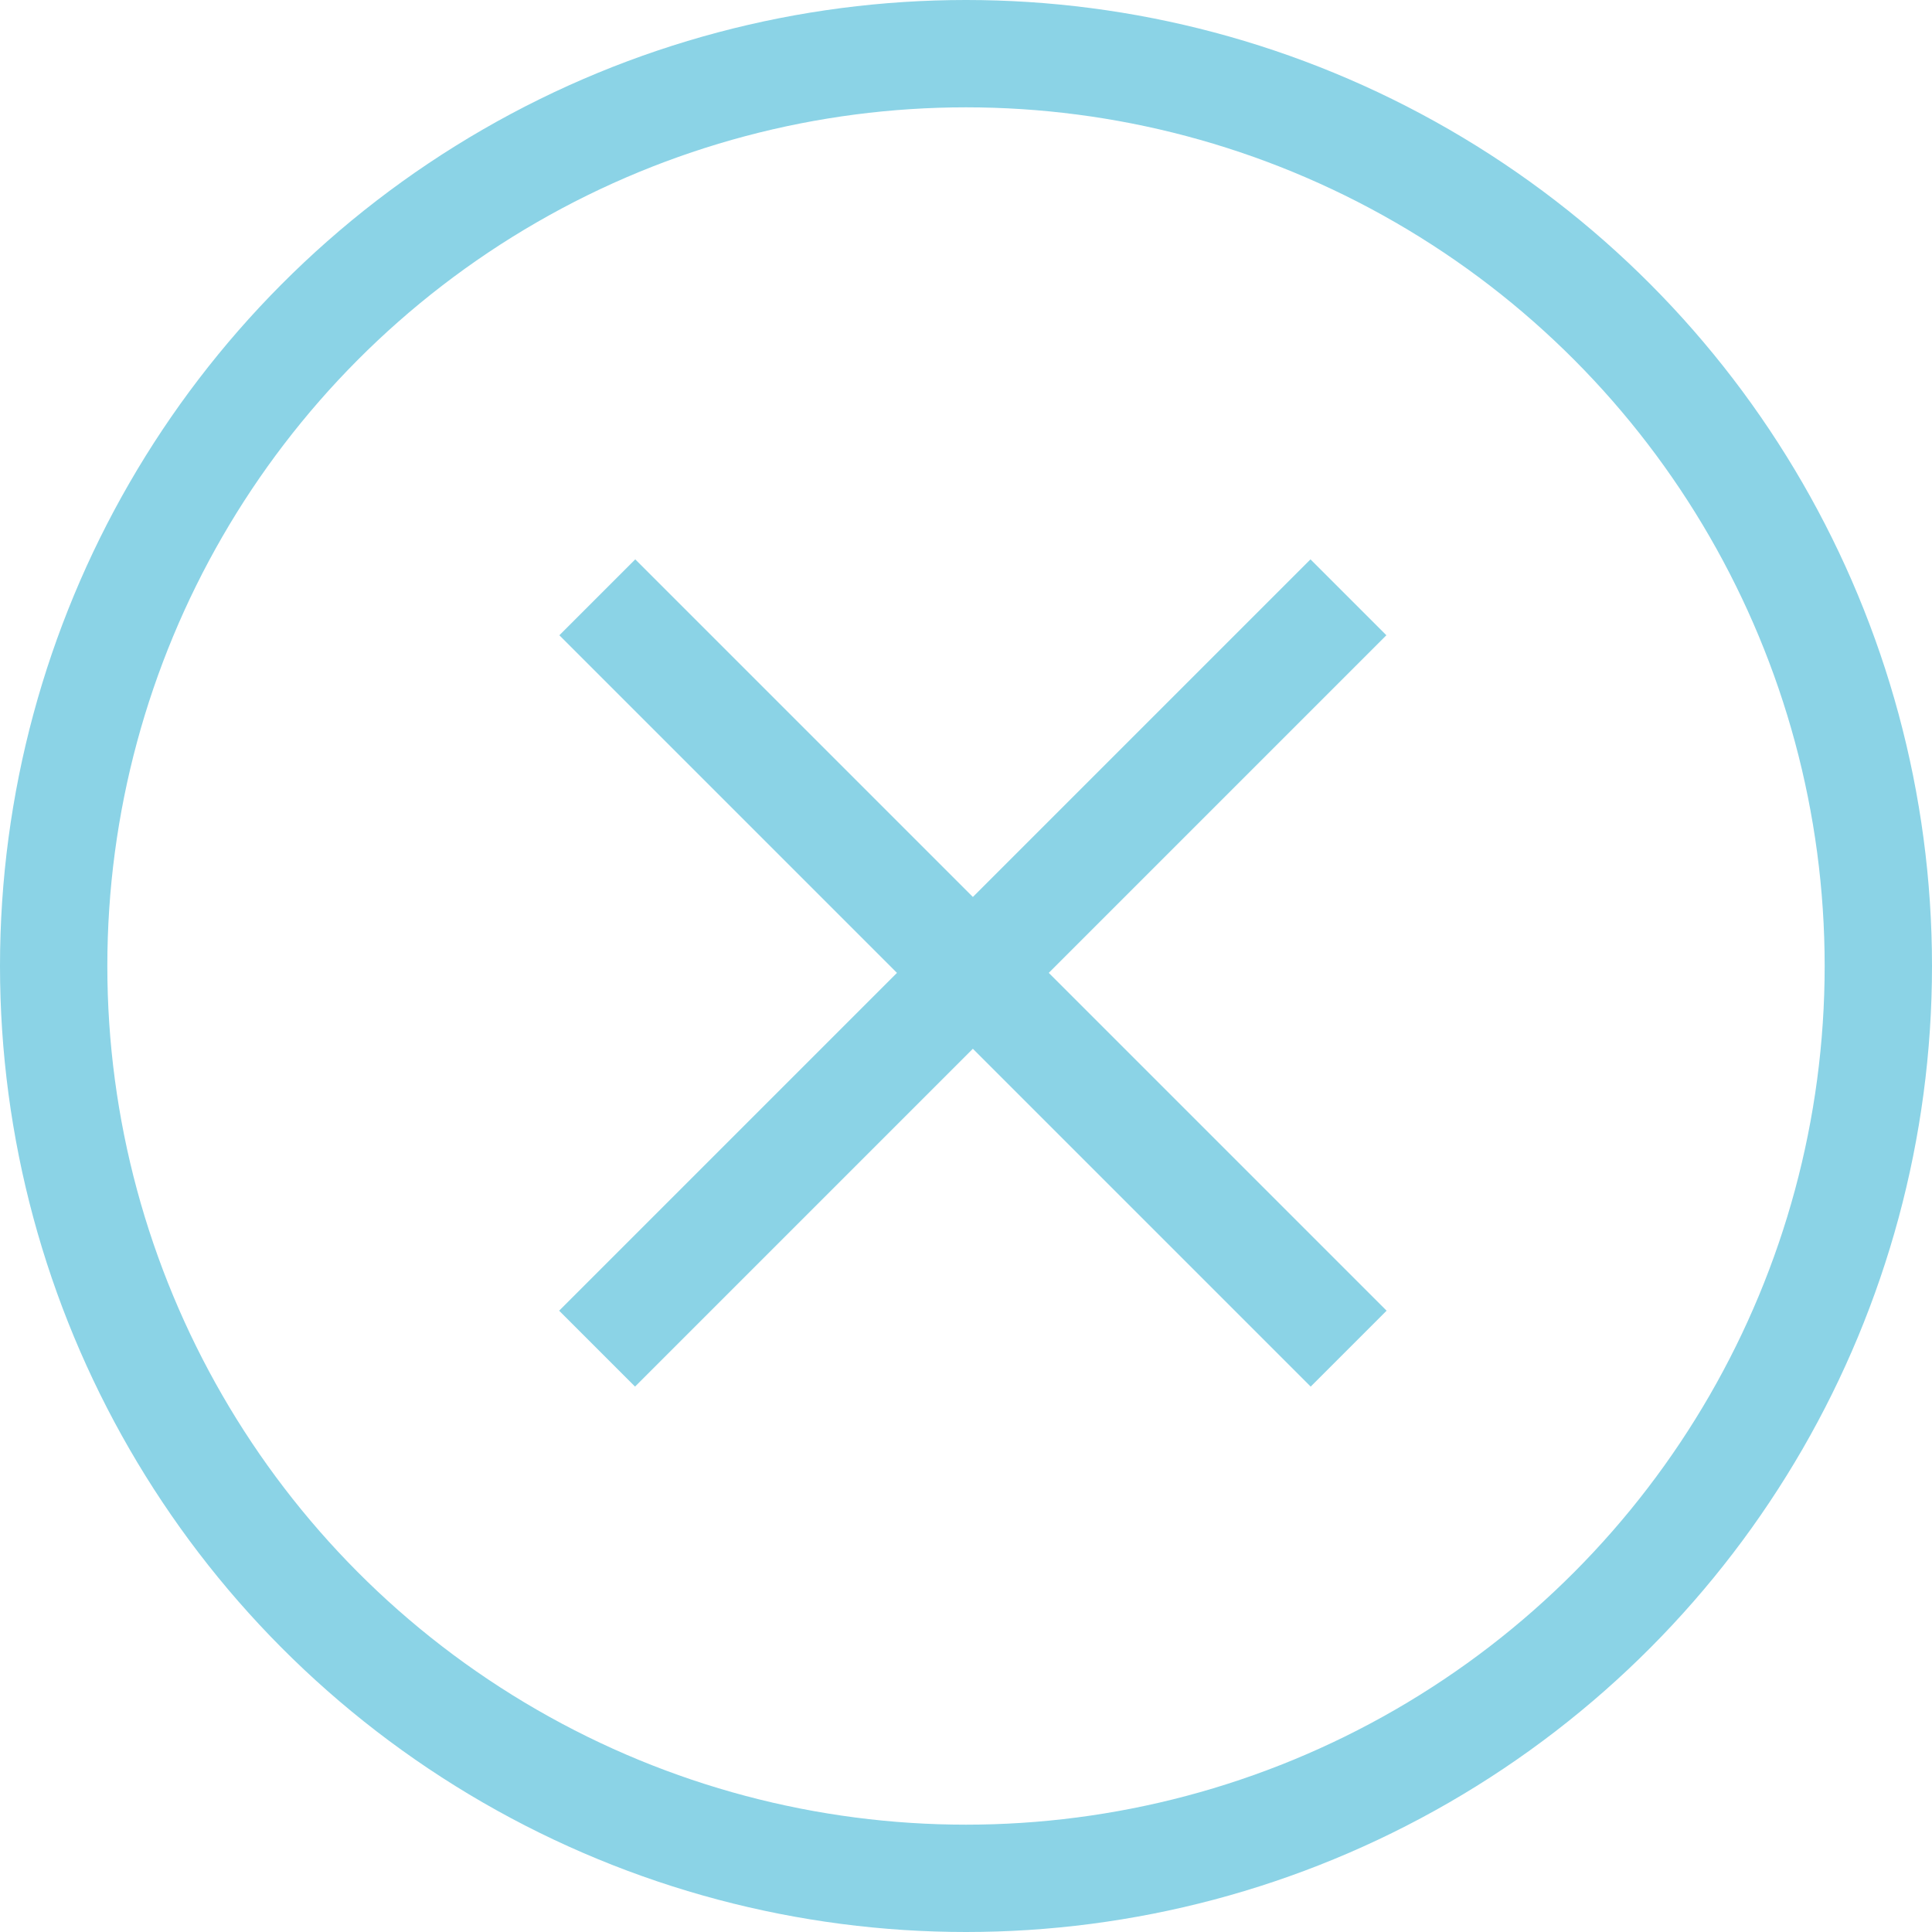
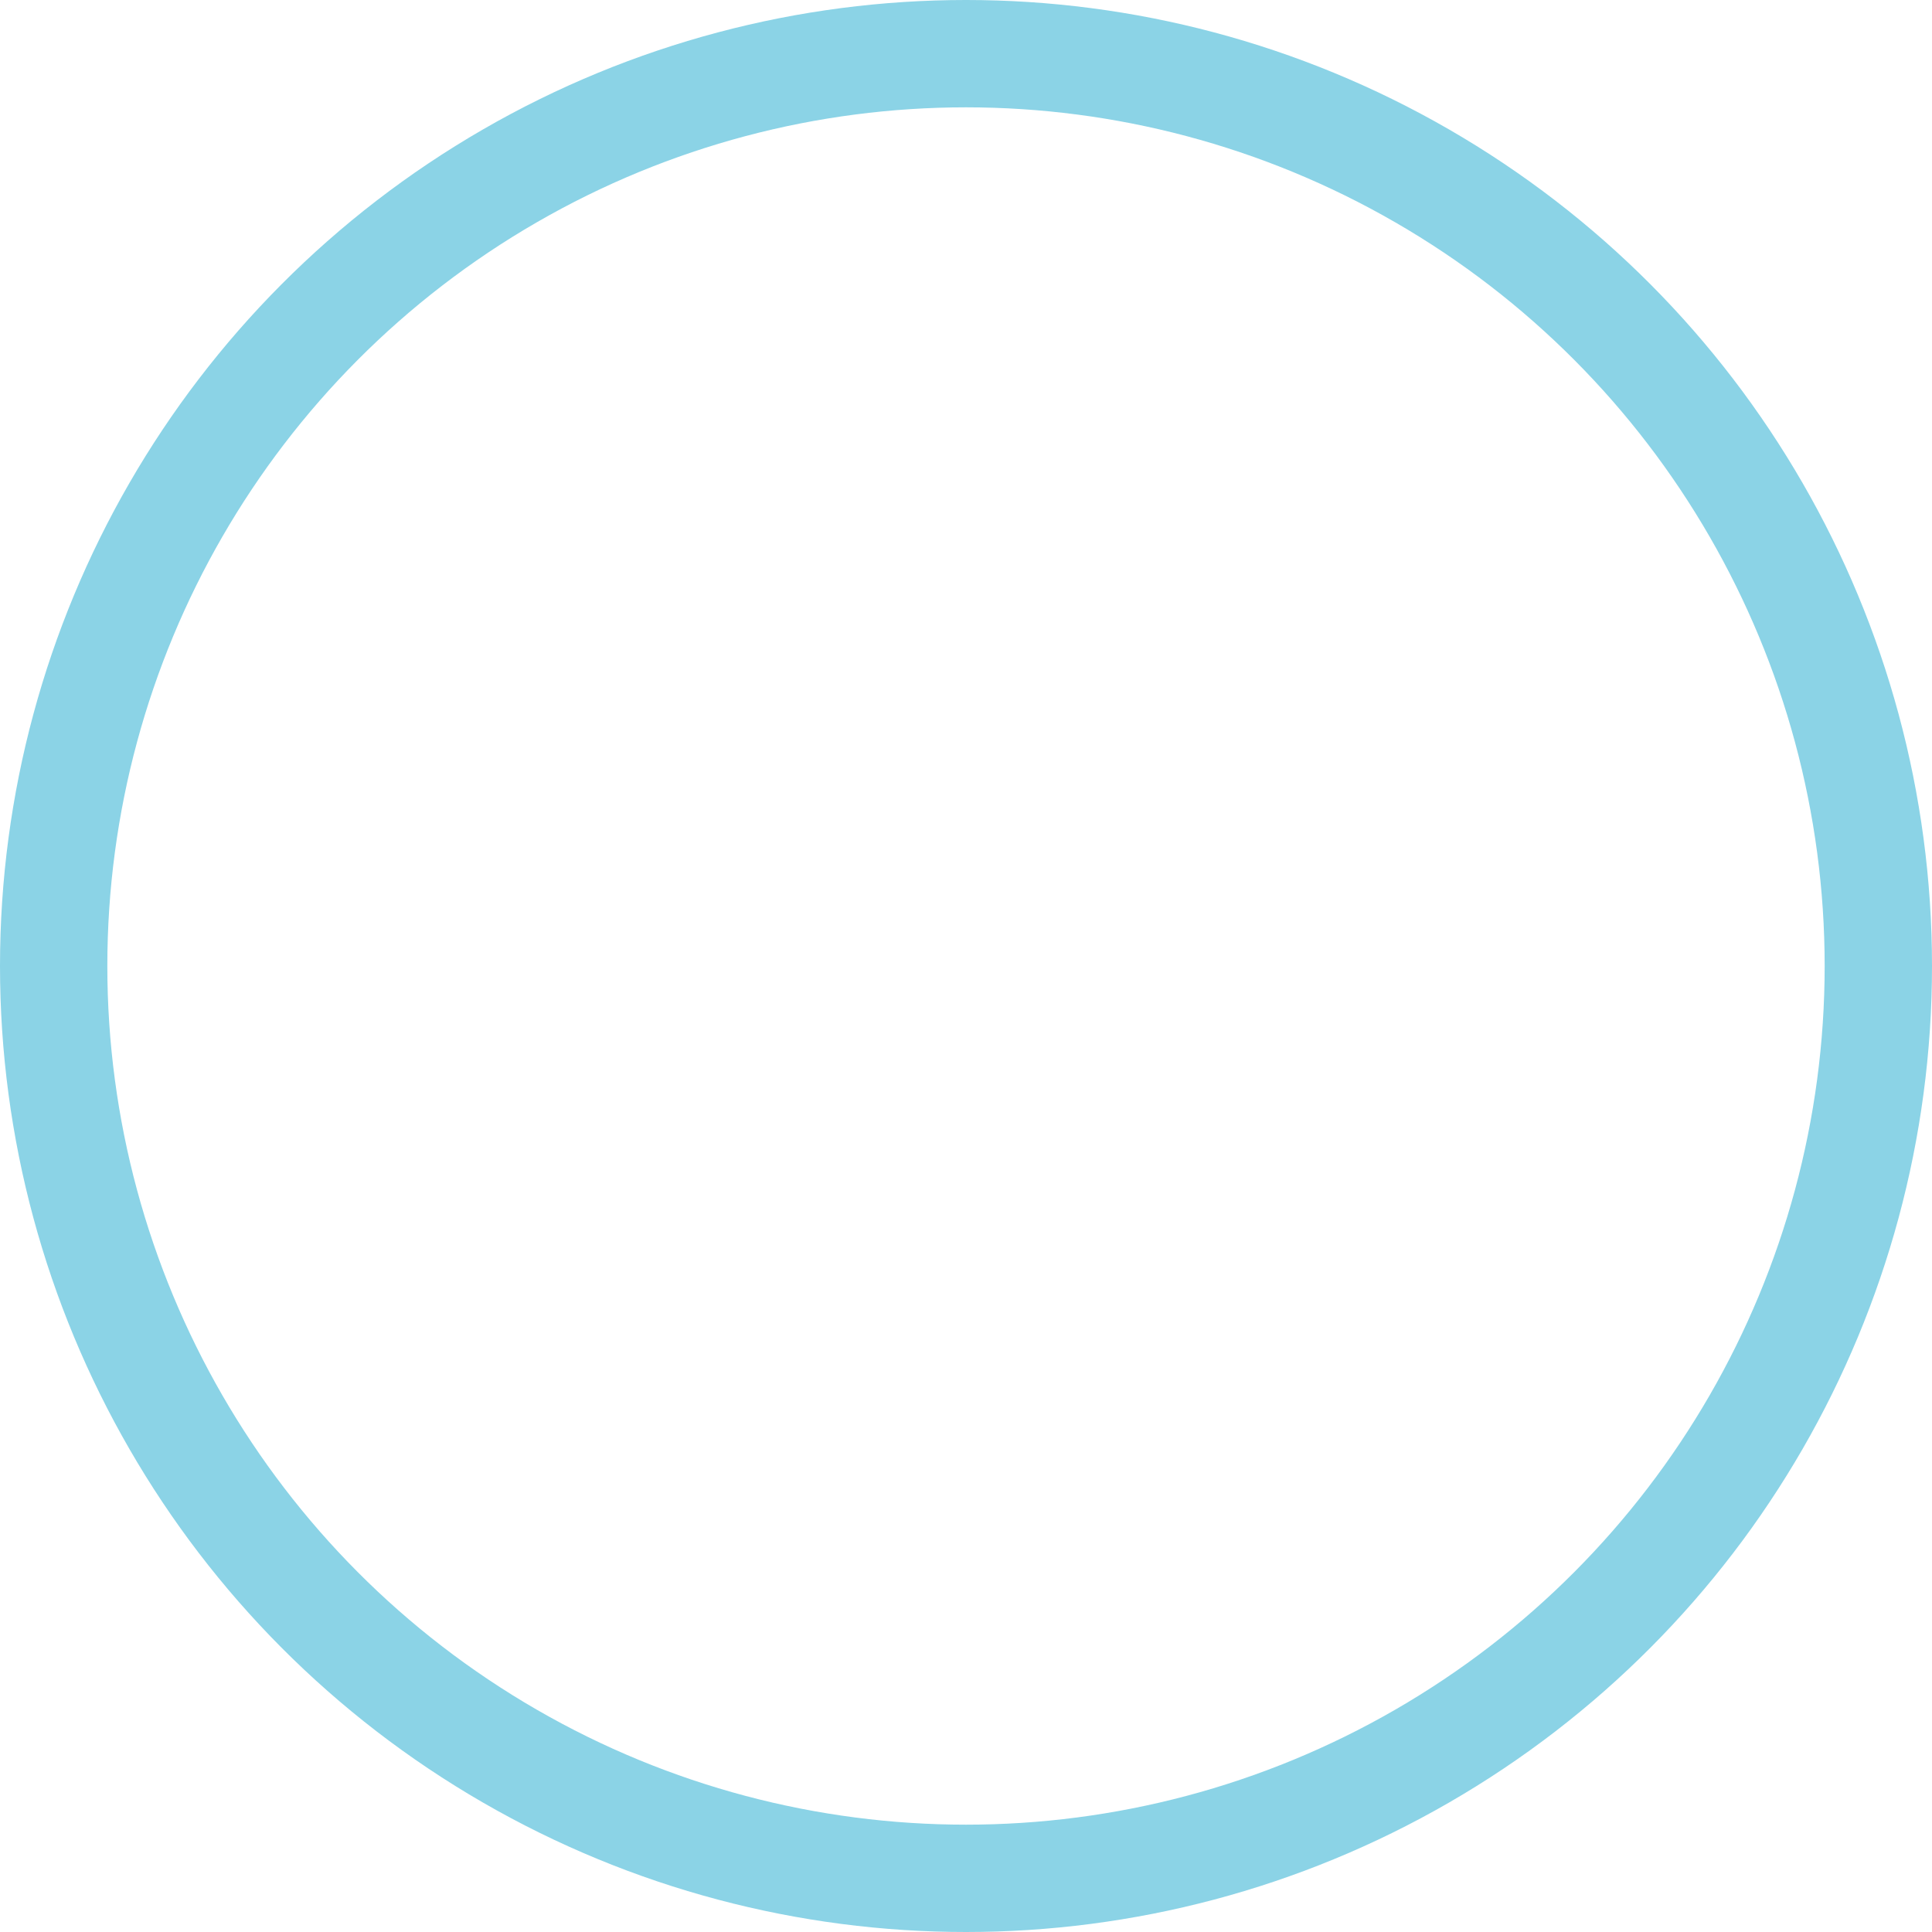
<svg xmlns="http://www.w3.org/2000/svg" width="18" height="18" viewBox="0 0 18 18">
  <g id="Group_569" data-name="Group 569" transform="translate(-189 -640)">
    <g id="Group_571" data-name="Group 571">
      <g id="Ellipse_11" data-name="Ellipse 11" transform="translate(189 640)" fill="none" stroke="#8bd3e6" stroke-width="1">
-         <circle cx="9" cy="9" r="9" stroke="none" />
        <circle cx="9" cy="9" r="8.5" fill="none" />
      </g>
      <g id="Group_569-2" data-name="Group 569" transform="translate(0.526 -1.626)">
-         <path id="Path_432" data-name="Path 432" d="M1630.039,647.191l7,7" transform="translate(-1436)" fill="none" stroke="#8bd3e6" stroke-width="1" />
-         <path id="Path_433" data-name="Path 433" d="M1637.037,647.191l-7,7" transform="translate(-1436)" fill="none" stroke="#8bd3e6" stroke-width="1" />
-       </g>
+         </g>
    </g>
  </g>
</svg>